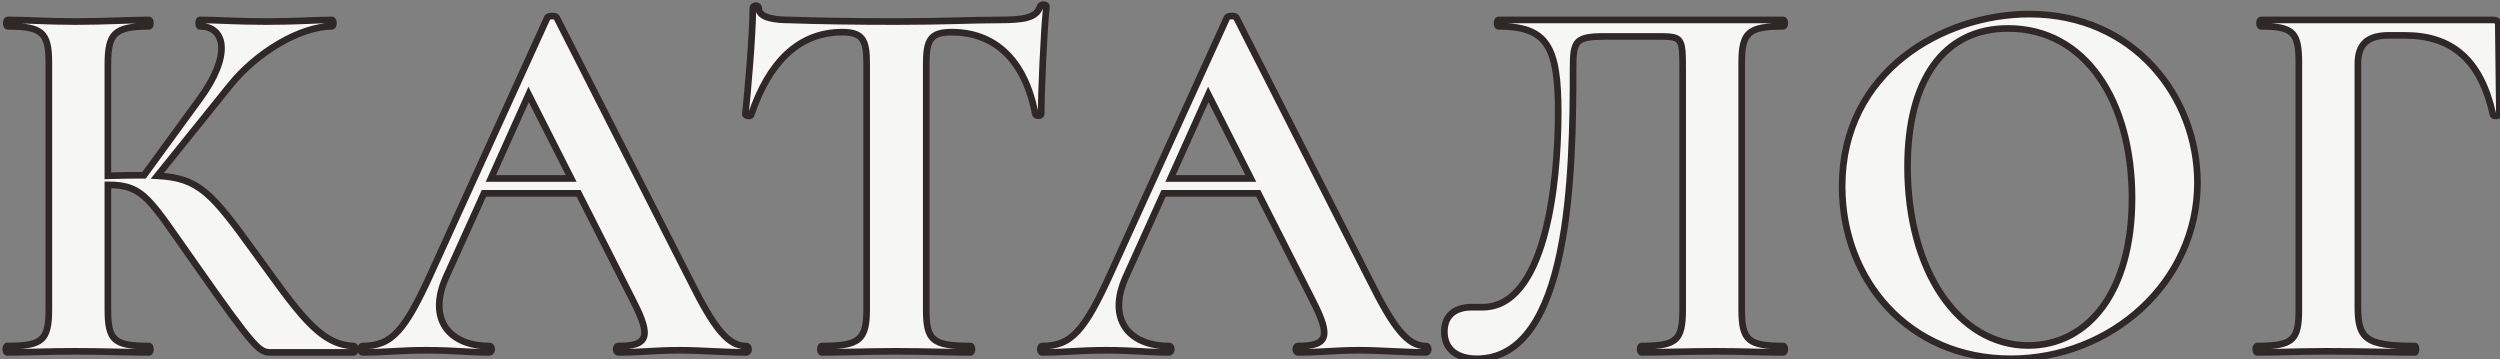
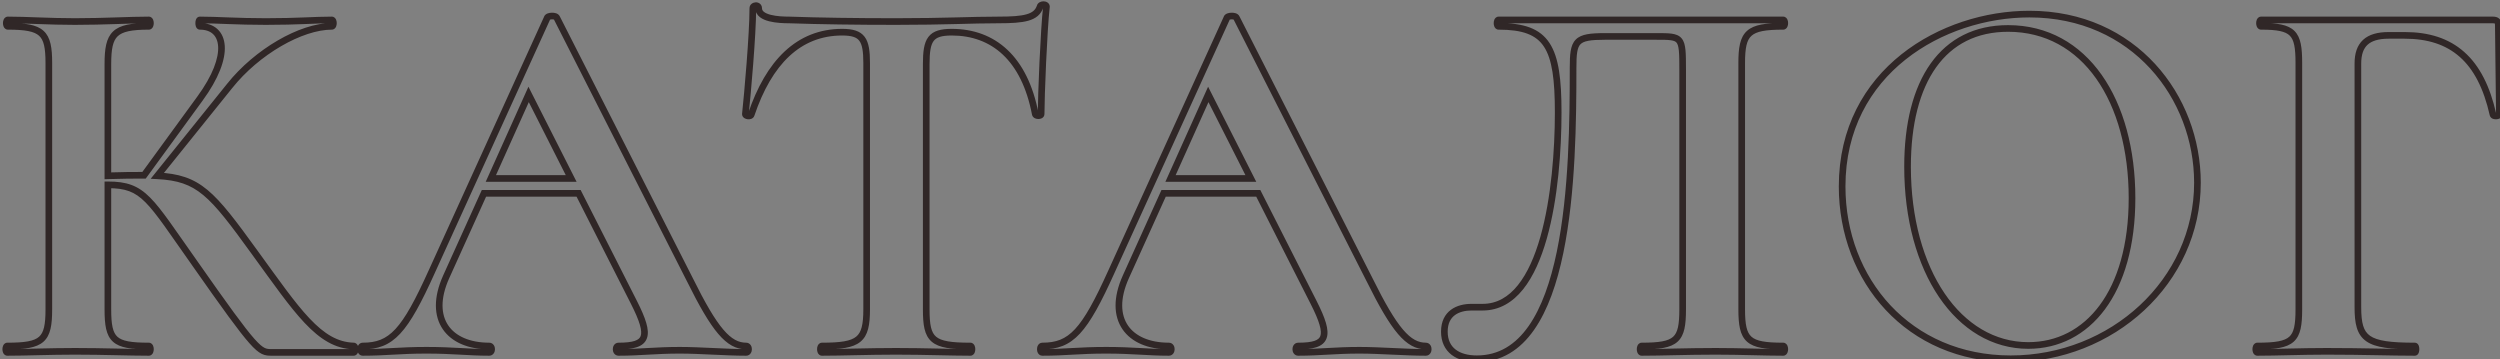
<svg xmlns="http://www.w3.org/2000/svg" width="376" height="54" viewBox="0 0 376 54" fill="none">
  <rect x="0" y="0" width="376" height="54" fill="#808080" stroke="none" />
-   <path d="M53.185 52.04C47.985 51.88 44.705 46.76 38.305 37.96C31.825 29 29.905 26.76 23.665 26.44L34.545 12.92C38.625 7.8 45.265 3.96 49.905 3.96C50.225 3.96 50.225 3 49.905 3C47.265 3 44.865 3.24 39.985 3.24C35.665 3.24 32.625 3 30.065 3C29.825 3 29.825 3.96 30.065 3.96C33.905 3.96 34.865 8.28 30.065 14.84L21.665 26.36C20.145 26.36 18.385 26.36 16.225 26.44V9.64C16.225 5.08 17.185 3.96 22.385 3.96C22.705 3.96 22.705 3 22.385 3C19.505 3 15.665 3.24 11.265 3.24C7.425 3.24 3.985 3 1.185 3C0.865 3 0.865 3.96 1.185 3.96C6.385 3.96 7.345 4.92 7.345 9.48V46.52C7.345 51.16 6.385 52.04 1.105 52.04C0.785 52.04 0.785 53 1.105 53C3.905 53 7.425 52.84 11.265 52.84C15.665 52.84 19.425 53 22.385 53C22.705 53 22.705 52.04 22.385 52.04C17.105 52.04 16.225 51.16 16.225 46.52V27.8C21.665 27.8 22.465 29.96 29.265 39.56C38.625 52.92 39.025 53 40.865 53H53.185C53.505 53 53.505 52.04 53.185 52.04ZM112.224 52.04C109.584 52.04 107.504 49.64 103.744 42.04L83.744 2.68C83.584 2.28 82.384 2.36 82.304 2.68L64.944 40.84C60.864 49.88 58.864 52.04 54.544 52.04C54.144 52.04 54.144 53 54.544 53C58.144 53 59.984 52.68 64.144 52.68C68.224 52.68 70.384 53 73.584 53C74.064 53 74.064 52.04 73.584 52.04C67.584 52.04 64.224 48.04 67.104 41.64L72.784 29.08H87.024L95.344 45.48C97.984 50.68 97.424 52.04 93.024 52.04C92.544 52.04 92.544 53 93.024 53C96.304 53 98.544 52.68 102.224 52.68C105.424 52.68 109.024 53 112.224 53C112.704 53 112.704 52.04 112.224 52.04ZM73.824 26.84L79.504 14.2L85.904 26.84H73.824ZM126.665 4.84C129.705 4.84 130.345 5.96 130.345 9.48V46.52C130.345 51.16 129.225 52.04 123.625 52.04C123.305 52.04 123.305 53 123.625 53C126.665 53 130.505 52.84 134.745 52.84C139.225 52.84 142.905 53 145.945 53C146.265 53 146.265 52.04 145.945 52.04C140.185 52.04 139.305 51.16 139.305 46.52V9.64C139.305 5.96 139.945 4.84 143.145 4.84C149.385 4.84 154.105 8.76 155.705 17.16C155.785 17.48 156.585 17.48 156.585 17.16C156.585 14.44 156.985 4.52 157.385 1C157.385 0.6 156.505 0.6 156.425 1C155.865 2.68 154.025 3 150.185 3C146.025 3 142.185 3.24 134.745 3.24C128.745 3.24 123.225 3.16 118.665 3C117.145 3 114.105 2.84 114.105 1.24C114.105 0.68 113.225 0.76 113.225 1.24C113.225 5.16 112.425 14.2 112.105 17.16C112.105 17.48 112.905 17.56 112.985 17.24C115.625 9.4 120.105 4.84 126.665 4.84ZM214.446 52.04C211.806 52.04 209.726 49.64 205.966 42.04L185.966 2.68C185.806 2.28 184.606 2.36 184.526 2.68L167.166 40.84C163.086 49.88 161.086 52.04 156.766 52.04C156.366 52.04 156.366 53 156.766 53C160.366 53 162.206 52.68 166.366 52.68C170.446 52.68 172.606 53 175.806 53C176.286 53 176.286 52.04 175.806 52.04C169.806 52.04 166.446 48.04 169.326 41.64L175.006 29.08H189.246L197.566 45.48C200.206 50.68 199.646 52.04 195.246 52.04C194.766 52.04 194.766 53 195.246 53C198.526 53 200.766 52.68 204.446 52.68C207.646 52.68 211.246 53 214.446 53C214.926 53 214.926 52.04 214.446 52.04ZM176.046 26.84L181.726 14.2L188.126 26.84H176.046ZM222.112 53.96C236.192 53.96 236.592 25.88 236.592 10.2C236.592 6.12 236.992 5.48 241.392 5.48H249.072C252.992 5.48 253.072 5.48 253.072 10.44V46.52C253.072 51.16 252.192 52.04 246.912 52.04C246.592 52.04 246.592 53 246.912 53C249.872 53 253.632 52.84 258.032 52.84C261.872 52.84 265.392 53 268.192 53C268.512 53 268.512 52.04 268.192 52.04C262.912 52.04 261.952 51.16 261.952 46.52V9.48C261.952 4.92 262.912 3.96 268.192 3.96C268.512 3.96 268.512 3 268.192 3H225.392C225.072 3 225.072 3.96 225.392 3.96C232.752 3.96 234.352 7.08 234.352 16.92C234.352 28.12 232.272 46.2 222.992 46.2H221.312C219.312 46.2 217.232 47.08 217.232 49.88C217.232 52.68 219.312 53.96 222.112 53.96ZM302.416 53.96C317.616 53.96 330.496 42.36 330.496 27.48C330.496 14.6 320.976 2.12 305.216 2.12C292.256 2.12 277.056 10.68 277.056 28.04C277.056 42.12 287.056 53.96 302.416 53.96ZM305.056 51.96C294.576 51.96 286.896 40.76 286.896 25.08C286.896 12.12 292.256 4.28 302.016 4.28C313.616 4.28 320.656 15.16 320.656 29.8C320.656 44.04 313.936 51.96 305.056 51.96ZM339.506 53C342.306 53 346.066 52.84 349.906 52.84C355.586 52.84 359.586 53 363.186 53C363.426 53 363.426 52.04 363.186 52.04C355.906 52.04 354.626 51 354.626 46.2V9.56C354.626 6.68 356.066 5.32 359.266 5.32H361.666C368.786 5.32 373.106 9 374.946 17.24C375.026 17.56 375.906 17.48 375.906 17.16L375.746 3.72C375.746 3.24 375.506 3 374.946 3H340.066C339.746 3 339.746 3.96 340.066 3.96C344.946 3.96 345.746 4.92 345.746 9.48V46.52C345.746 51.16 344.866 52.04 339.506 52.04C339.186 52.04 339.186 53 339.506 53Z" fill="url(#paint0_linear_239_75)" />
  <path d="M53.185 52.04L53.169 52.54L53.177 52.54H53.185V52.04ZM38.305 37.96L37.9 38.253L37.9 38.254L38.305 37.96ZM23.665 26.44L23.275 26.127L22.661 26.889L23.639 26.939L23.665 26.44ZM34.545 12.92L34.934 13.233L34.936 13.232L34.545 12.92ZM30.065 14.84L29.661 14.545L29.661 14.545L30.065 14.84ZM21.665 26.36V26.86H21.919L22.069 26.655L21.665 26.36ZM16.225 26.44H15.725V26.959L16.243 26.94L16.225 26.44ZM16.225 27.8V27.3H15.725V27.8H16.225ZM29.265 39.56L29.674 39.273L29.673 39.271L29.265 39.56ZM53.2 51.54C50.79 51.466 48.787 50.253 46.558 47.896C44.317 45.527 41.924 42.086 38.709 37.666L37.9 38.254C41.086 42.634 43.533 46.153 45.831 48.584C48.143 51.027 50.38 52.454 53.169 52.54L53.2 51.54ZM38.71 37.667C35.483 33.205 33.343 30.345 31.214 28.575C29.039 26.768 26.885 26.105 23.69 25.941L23.639 26.939C26.684 27.096 28.61 27.712 30.575 29.345C32.586 31.015 34.647 33.755 37.9 38.253L38.71 37.667ZM24.054 26.753L34.934 13.233L34.155 12.607L23.275 26.127L24.054 26.753ZM34.936 13.232C36.934 10.724 39.565 8.524 42.266 6.952C44.975 5.376 47.707 4.46 49.905 4.46V3.46C47.463 3.46 44.554 4.464 41.763 6.088C38.964 7.716 36.235 9.996 34.154 12.608L34.936 13.232ZM49.905 4.46C50.283 4.46 50.472 4.169 50.542 4.013C50.618 3.84 50.645 3.646 50.645 3.48C50.645 3.314 50.618 3.12 50.542 2.947C50.472 2.791 50.283 2.5 49.905 2.5V3.5C49.883 3.5 49.861 3.498 49.839 3.494C49.816 3.489 49.795 3.483 49.775 3.475C49.734 3.458 49.703 3.437 49.68 3.418C49.659 3.399 49.645 3.381 49.638 3.371C49.631 3.36 49.628 3.354 49.628 3.353C49.627 3.352 49.629 3.355 49.631 3.362C49.633 3.369 49.635 3.379 49.637 3.391C49.642 3.416 49.645 3.447 49.645 3.48C49.645 3.513 49.642 3.544 49.637 3.569C49.635 3.581 49.633 3.591 49.631 3.598C49.629 3.605 49.627 3.608 49.628 3.607C49.628 3.606 49.631 3.6 49.638 3.589C49.645 3.579 49.659 3.561 49.68 3.542C49.703 3.523 49.734 3.502 49.775 3.485C49.795 3.477 49.816 3.471 49.839 3.466C49.861 3.462 49.883 3.46 49.905 3.46V4.46ZM49.905 2.5C48.572 2.5 47.299 2.561 45.765 2.62C44.229 2.68 42.416 2.74 39.985 2.74V3.74C42.434 3.74 44.261 3.68 45.804 3.62C47.35 3.559 48.597 3.5 49.905 3.5V2.5ZM39.985 2.74C37.834 2.74 36.001 2.68 34.383 2.62C32.769 2.561 31.357 2.5 30.065 2.5V3.5C31.333 3.5 32.721 3.559 34.346 3.62C35.968 3.68 37.815 3.74 39.985 3.74V2.74ZM30.065 2.5C29.847 2.5 29.693 2.615 29.606 2.716C29.525 2.81 29.481 2.915 29.455 2.992C29.403 3.149 29.385 3.327 29.385 3.48C29.385 3.633 29.403 3.811 29.455 3.968C29.481 4.045 29.525 4.15 29.606 4.244C29.693 4.345 29.847 4.46 30.065 4.46V3.46C30.099 3.46 30.134 3.464 30.168 3.473C30.202 3.482 30.232 3.494 30.259 3.508C30.311 3.537 30.346 3.57 30.366 3.593C30.385 3.616 30.396 3.635 30.4 3.643C30.404 3.652 30.405 3.655 30.404 3.652C30.403 3.649 30.401 3.642 30.398 3.631C30.396 3.62 30.394 3.606 30.392 3.59C30.387 3.558 30.385 3.52 30.385 3.48C30.385 3.44 30.387 3.402 30.392 3.37C30.394 3.354 30.396 3.34 30.398 3.329C30.401 3.318 30.403 3.311 30.404 3.308C30.405 3.305 30.404 3.308 30.4 3.317C30.396 3.325 30.385 3.344 30.366 3.367C30.346 3.39 30.311 3.423 30.259 3.452C30.232 3.466 30.202 3.478 30.168 3.487C30.134 3.496 30.099 3.5 30.065 3.5V2.5ZM30.065 4.46C30.931 4.46 31.58 4.702 32.022 5.106C32.462 5.509 32.752 6.122 32.806 6.972C32.915 8.698 32.036 11.3 29.661 14.545L30.468 15.135C32.894 11.82 33.935 8.982 33.804 6.908C33.737 5.858 33.367 4.981 32.697 4.369C32.029 3.758 31.118 3.46 30.065 3.46V4.46ZM29.661 14.545L21.261 26.065L22.069 26.655L30.469 15.135L29.661 14.545ZM21.665 25.86C20.144 25.86 18.376 25.86 16.206 25.94L16.243 26.94C18.393 26.86 20.145 26.86 21.665 26.86V25.86ZM16.725 26.44V9.64H15.725V26.44H16.725ZM16.725 9.64C16.725 7.341 16.983 6.137 17.7 5.452C18.056 5.111 18.568 4.859 19.333 4.695C20.103 4.53 21.097 4.46 22.385 4.46V3.46C21.073 3.46 19.996 3.53 19.123 3.717C18.247 3.906 17.543 4.219 17.009 4.728C15.947 5.743 15.725 7.379 15.725 9.64H16.725ZM22.385 4.46C22.763 4.46 22.952 4.169 23.022 4.013C23.099 3.84 23.125 3.646 23.125 3.48C23.125 3.314 23.099 3.12 23.022 2.947C22.952 2.791 22.763 2.5 22.385 2.5V3.5C22.363 3.5 22.341 3.498 22.319 3.494C22.296 3.489 22.275 3.483 22.255 3.475C22.214 3.458 22.183 3.437 22.16 3.418C22.139 3.399 22.125 3.381 22.118 3.371C22.111 3.36 22.108 3.354 22.108 3.353C22.108 3.352 22.109 3.355 22.111 3.362C22.113 3.369 22.115 3.379 22.117 3.391C22.122 3.416 22.125 3.447 22.125 3.48C22.125 3.513 22.122 3.544 22.117 3.569C22.115 3.581 22.113 3.591 22.111 3.598C22.109 3.605 22.108 3.608 22.108 3.607C22.108 3.606 22.111 3.6 22.118 3.589C22.125 3.579 22.139 3.561 22.16 3.542C22.183 3.523 22.214 3.502 22.255 3.485C22.275 3.477 22.296 3.471 22.319 3.466C22.341 3.462 22.363 3.46 22.385 3.46V4.46ZM22.385 2.5C20.934 2.5 19.244 2.56 17.379 2.62C15.509 2.68 13.456 2.74 11.265 2.74V3.74C13.473 3.74 15.54 3.68 17.411 3.62C19.285 3.56 20.955 3.5 22.385 3.5V2.5ZM11.265 2.74C9.354 2.74 7.542 2.68 5.852 2.62C4.166 2.56 2.596 2.5 1.185 2.5V3.5C2.574 3.5 4.123 3.56 5.817 3.62C7.507 3.68 9.335 3.74 11.265 3.74V2.74ZM1.185 2.5C0.807 2.5 0.617 2.791 0.548 2.947C0.471 3.12 0.445 3.314 0.445 3.48C0.445 3.646 0.471 3.84 0.548 4.013C0.617 4.169 0.807 4.46 1.185 4.46V3.46C1.206 3.46 1.228 3.462 1.251 3.466C1.273 3.471 1.295 3.477 1.315 3.485C1.356 3.502 1.387 3.523 1.409 3.542C1.431 3.561 1.444 3.579 1.451 3.589C1.458 3.6 1.461 3.606 1.462 3.607C1.462 3.608 1.461 3.605 1.459 3.598C1.456 3.591 1.454 3.581 1.452 3.569C1.448 3.544 1.445 3.513 1.445 3.48C1.445 3.447 1.448 3.416 1.452 3.391C1.454 3.379 1.456 3.369 1.459 3.362C1.461 3.355 1.462 3.352 1.462 3.353C1.461 3.354 1.458 3.36 1.451 3.371C1.444 3.381 1.431 3.399 1.409 3.418C1.387 3.437 1.356 3.458 1.315 3.475C1.295 3.483 1.273 3.489 1.251 3.494C1.228 3.498 1.206 3.5 1.185 3.5V2.5ZM1.185 4.46C2.475 4.46 3.472 4.52 4.245 4.672C5.015 4.823 5.525 5.058 5.878 5.38C6.585 6.023 6.845 7.177 6.845 9.48H7.845C7.845 7.223 7.624 5.617 6.551 4.64C6.015 4.152 5.31 3.862 4.437 3.691C3.568 3.52 2.494 3.46 1.185 3.46V4.46ZM6.845 9.48V46.52H7.845V9.48H6.845ZM6.845 46.52C6.845 47.671 6.784 48.549 6.625 49.226C6.469 49.894 6.223 50.334 5.873 50.646C5.516 50.963 4.999 51.193 4.216 51.338C3.43 51.485 2.417 51.54 1.105 51.54V52.54C2.432 52.54 3.52 52.485 4.399 52.322C5.28 52.157 5.993 51.877 6.537 51.394C7.086 50.906 7.411 50.257 7.599 49.454C7.785 48.661 7.845 47.689 7.845 46.52H6.845ZM1.105 51.54C0.727 51.54 0.537 51.831 0.468 51.987C0.391 52.16 0.365 52.354 0.365 52.52C0.365 52.686 0.391 52.88 0.468 53.053C0.537 53.209 0.727 53.5 1.105 53.5V52.5C1.126 52.5 1.148 52.502 1.171 52.506C1.193 52.511 1.215 52.517 1.235 52.525C1.276 52.542 1.307 52.563 1.329 52.583C1.351 52.602 1.364 52.619 1.371 52.629C1.378 52.64 1.381 52.646 1.382 52.647C1.382 52.648 1.381 52.645 1.379 52.638C1.377 52.631 1.374 52.621 1.372 52.609C1.368 52.584 1.365 52.553 1.365 52.52C1.365 52.487 1.368 52.456 1.372 52.431C1.374 52.419 1.377 52.409 1.379 52.402C1.381 52.395 1.382 52.392 1.382 52.393C1.381 52.394 1.378 52.4 1.371 52.411C1.364 52.421 1.351 52.438 1.329 52.458C1.307 52.477 1.276 52.498 1.235 52.515C1.215 52.523 1.193 52.529 1.171 52.534C1.148 52.538 1.126 52.54 1.105 52.54V51.54ZM1.105 53.5C2.512 53.5 4.099 53.46 5.806 53.42C7.516 53.38 9.351 53.34 11.265 53.34V52.34C9.338 52.34 7.493 52.38 5.783 52.42C4.07 52.46 2.497 52.5 1.105 52.5V53.5ZM11.265 53.34C13.459 53.34 15.494 53.38 17.354 53.42C19.211 53.46 20.898 53.5 22.385 53.5V52.5C20.912 52.5 19.238 52.46 17.375 52.42C15.515 52.38 13.47 52.34 11.265 52.34V53.34ZM22.385 53.5C22.763 53.5 22.952 53.209 23.022 53.053C23.099 52.88 23.125 52.686 23.125 52.52C23.125 52.354 23.099 52.16 23.022 51.987C22.952 51.831 22.763 51.54 22.385 51.54V52.54C22.363 52.54 22.341 52.538 22.319 52.534C22.296 52.529 22.275 52.523 22.255 52.515C22.214 52.498 22.183 52.477 22.16 52.458C22.139 52.438 22.125 52.421 22.118 52.411C22.111 52.4 22.108 52.394 22.108 52.393C22.108 52.392 22.109 52.395 22.111 52.402C22.113 52.409 22.115 52.419 22.117 52.431C22.122 52.456 22.125 52.487 22.125 52.52C22.125 52.553 22.122 52.584 22.117 52.609C22.115 52.621 22.113 52.631 22.111 52.638C22.109 52.645 22.108 52.648 22.108 52.647C22.108 52.646 22.111 52.64 22.118 52.629C22.125 52.619 22.139 52.602 22.16 52.583C22.183 52.563 22.214 52.542 22.255 52.525C22.275 52.517 22.296 52.511 22.319 52.506C22.341 52.502 22.363 52.5 22.385 52.5V53.5ZM22.385 51.54C21.072 51.54 20.065 51.485 19.287 51.339C18.512 51.193 18.007 50.964 17.661 50.65C17.32 50.34 17.083 49.9 16.933 49.23C16.78 48.552 16.725 47.672 16.725 46.52H15.725C15.725 47.688 15.779 48.658 15.957 49.45C16.136 50.25 16.449 50.9 16.988 51.39C17.523 51.876 18.228 52.157 19.102 52.321C19.974 52.485 21.057 52.54 22.385 52.54V51.54ZM16.725 46.52V27.8H15.725V46.52H16.725ZM16.225 28.3C17.555 28.3 18.558 28.433 19.426 28.756C20.289 29.077 21.052 29.6 21.88 30.433C22.715 31.272 23.603 32.414 24.718 33.964C25.835 35.518 27.148 37.437 28.857 39.849L29.673 39.271C27.981 36.883 26.645 34.932 25.529 33.381C24.412 31.826 23.484 30.628 22.589 29.727C21.687 28.82 20.806 28.203 19.776 27.819C18.751 27.437 17.615 27.3 16.225 27.3V28.3ZM28.855 39.847C33.528 46.517 35.987 49.905 37.511 51.622C38.272 52.479 38.84 52.968 39.373 53.228C39.928 53.499 40.403 53.5 40.865 53.5V52.5C40.407 52.5 40.141 52.49 39.812 52.33C39.46 52.157 38.998 51.791 38.259 50.958C36.782 49.295 34.361 45.963 29.674 39.273L28.855 39.847ZM40.865 53.5H53.185V52.5H40.865V53.5ZM53.185 53.5C53.563 53.5 53.752 53.209 53.822 53.053C53.898 52.88 53.925 52.686 53.925 52.52C53.925 52.354 53.898 52.16 53.822 51.987C53.752 51.831 53.563 51.54 53.185 51.54V52.54C53.163 52.54 53.141 52.538 53.119 52.534C53.096 52.529 53.075 52.523 53.054 52.515C53.014 52.498 52.983 52.477 52.96 52.458C52.939 52.438 52.925 52.421 52.918 52.411C52.911 52.4 52.908 52.394 52.908 52.393C52.907 52.392 52.909 52.395 52.911 52.402C52.913 52.409 52.915 52.419 52.917 52.431C52.922 52.456 52.925 52.487 52.925 52.52C52.925 52.553 52.922 52.584 52.917 52.609C52.915 52.621 52.913 52.631 52.911 52.638C52.909 52.645 52.907 52.648 52.908 52.647C52.908 52.646 52.911 52.64 52.918 52.629C52.925 52.619 52.939 52.602 52.96 52.583C52.983 52.563 53.014 52.542 53.054 52.525C53.075 52.517 53.096 52.511 53.119 52.506C53.141 52.502 53.163 52.5 53.185 52.5V53.5ZM103.744 42.04L104.192 41.818L104.19 41.813L103.744 42.04ZM83.744 2.68L83.28 2.866L83.288 2.887L83.298 2.906L83.744 2.68ZM82.304 2.68L82.759 2.887L82.778 2.846L82.789 2.801L82.304 2.68ZM64.944 40.84L64.489 40.633L64.488 40.634L64.944 40.84ZM67.104 41.64L66.648 41.434L66.648 41.435L67.104 41.64ZM72.784 29.08V28.58H72.461L72.329 28.874L72.784 29.08ZM87.024 29.08L87.47 28.854L87.331 28.58H87.024V29.08ZM95.344 45.48L94.898 45.706L94.898 45.706L95.344 45.48ZM73.824 26.84L73.368 26.635L73.051 27.34H73.824V26.84ZM79.504 14.2L79.95 13.974L79.477 13.04L79.048 13.995L79.504 14.2ZM85.904 26.84V27.34H86.718L86.35 26.614L85.904 26.84ZM112.224 51.54C111.098 51.54 110.046 51.046 108.785 49.566C107.508 48.067 106.071 45.616 104.192 41.818L103.296 42.262C105.177 46.064 106.66 48.613 108.023 50.214C109.402 51.834 110.71 52.54 112.224 52.54V51.54ZM104.19 41.813L84.19 2.454L83.298 2.906L103.298 42.267L104.19 41.813ZM84.208 2.494C84.085 2.186 83.802 2.05 83.616 1.99C83.41 1.924 83.183 1.904 82.979 1.91C82.775 1.916 82.557 1.95 82.368 2.019C82.274 2.054 82.169 2.104 82.073 2.179C81.98 2.252 81.865 2.375 81.819 2.559L82.789 2.801C82.763 2.905 82.704 2.955 82.691 2.965C82.677 2.976 82.68 2.97 82.712 2.958C82.776 2.935 82.883 2.914 83.009 2.91C83.135 2.906 83.243 2.921 83.31 2.942C83.396 2.97 83.323 2.974 83.28 2.866L84.208 2.494ZM81.849 2.473L64.489 40.633L65.399 41.047L82.759 2.887L81.849 2.473ZM64.488 40.634C62.446 45.161 60.955 47.888 59.468 49.49C58.734 50.28 58.011 50.785 57.232 51.097C56.45 51.41 55.583 51.54 54.544 51.54V52.54C55.665 52.54 56.668 52.4 57.604 52.025C58.542 51.65 59.384 51.05 60.2 50.17C61.814 48.432 63.363 45.559 65.4 41.046L64.488 40.634ZM54.544 51.54C54.206 51.54 53.989 51.755 53.882 51.947C53.78 52.131 53.744 52.341 53.744 52.52C53.744 52.699 53.78 52.909 53.882 53.093C53.989 53.285 54.206 53.5 54.544 53.5V52.5C54.57 52.5 54.598 52.504 54.627 52.513C54.655 52.522 54.68 52.535 54.7 52.549C54.738 52.576 54.754 52.603 54.756 52.607C54.758 52.61 54.758 52.61 54.756 52.606C54.755 52.603 54.753 52.597 54.751 52.588C54.747 52.57 54.744 52.546 54.744 52.52C54.744 52.494 54.747 52.47 54.751 52.452C54.753 52.443 54.755 52.437 54.756 52.434C54.758 52.43 54.758 52.43 54.756 52.433C54.754 52.437 54.738 52.464 54.7 52.491C54.68 52.505 54.655 52.518 54.627 52.527C54.598 52.536 54.57 52.54 54.544 52.54V51.54ZM54.544 53.5C56.36 53.5 57.733 53.419 59.162 53.339C60.59 53.259 62.078 53.18 64.144 53.18V52.18C62.05 52.18 60.539 52.261 59.106 52.341C57.675 52.421 56.328 52.5 54.544 52.5V53.5ZM64.144 53.18C66.17 53.18 67.719 53.259 69.166 53.339C70.614 53.419 71.968 53.5 73.584 53.5V52.5C72 52.5 70.674 52.421 69.222 52.341C67.769 52.261 66.198 52.18 64.144 52.18V53.18ZM73.584 53.5C73.898 53.5 74.133 53.333 74.27 53.127C74.397 52.937 74.444 52.714 74.444 52.52C74.444 52.326 74.397 52.103 74.27 51.913C74.133 51.707 73.898 51.54 73.584 51.54V52.54C73.572 52.54 73.557 52.538 73.539 52.534C73.522 52.529 73.505 52.522 73.49 52.513C73.459 52.495 73.443 52.475 73.438 52.467C73.433 52.46 73.435 52.461 73.439 52.473C73.442 52.484 73.444 52.501 73.444 52.52C73.444 52.539 73.442 52.556 73.439 52.567C73.435 52.58 73.433 52.58 73.438 52.573C73.443 52.565 73.459 52.545 73.49 52.527C73.505 52.518 73.522 52.511 73.539 52.506C73.557 52.502 73.572 52.5 73.584 52.5V53.5ZM73.584 51.54C70.682 51.54 68.531 50.574 67.427 48.958C66.329 47.351 66.163 44.95 67.56 41.845L66.648 41.435C65.165 44.73 65.239 47.529 66.601 49.522C67.957 51.506 70.486 52.54 73.584 52.54V51.54ZM67.56 41.846L73.24 29.286L72.329 28.874L66.648 41.434L67.56 41.846ZM72.784 29.58H87.024V28.58H72.784V29.58ZM86.578 29.306L94.898 45.706L95.79 45.254L87.47 28.854L86.578 29.306ZM94.898 45.706C95.554 46.998 95.997 48.025 96.234 48.839C96.474 49.663 96.48 50.194 96.354 50.539C96.242 50.847 95.992 51.094 95.457 51.272C94.905 51.455 94.11 51.54 93.024 51.54V52.54C94.138 52.54 95.063 52.456 95.771 52.221C96.497 51.98 97.046 51.563 97.294 50.881C97.529 50.236 97.454 49.452 97.194 48.559C96.931 47.655 96.454 46.562 95.79 45.254L94.898 45.706ZM93.024 51.54C92.71 51.54 92.475 51.707 92.338 51.913C92.211 52.103 92.164 52.326 92.164 52.52C92.164 52.714 92.211 52.937 92.338 53.127C92.475 53.333 92.71 53.5 93.024 53.5V52.5C93.036 52.5 93.052 52.502 93.069 52.506C93.087 52.511 93.103 52.518 93.118 52.527C93.149 52.545 93.165 52.565 93.17 52.573C93.175 52.58 93.173 52.58 93.17 52.567C93.167 52.556 93.164 52.539 93.164 52.52C93.164 52.501 93.167 52.484 93.17 52.473C93.173 52.461 93.175 52.46 93.17 52.467C93.165 52.475 93.149 52.495 93.118 52.513C93.103 52.522 93.087 52.529 93.069 52.534C93.052 52.538 93.036 52.54 93.024 52.54V51.54ZM93.024 53.5C94.68 53.5 96.074 53.419 97.502 53.339C98.931 53.259 100.399 53.18 102.224 53.18V52.18C100.369 52.18 98.877 52.261 97.446 52.341C96.015 52.421 94.648 52.5 93.024 52.5V53.5ZM102.224 53.18C103.81 53.18 105.498 53.259 107.201 53.339C108.898 53.419 110.61 53.5 112.224 53.5V52.5C110.638 52.5 108.95 52.421 107.248 52.341C105.55 52.261 103.838 52.18 102.224 52.18V53.18ZM112.224 53.5C112.538 53.5 112.773 53.333 112.91 53.127C113.037 52.937 113.084 52.714 113.084 52.52C113.084 52.326 113.037 52.103 112.91 51.913C112.773 51.707 112.538 51.54 112.224 51.54V52.54C112.212 52.54 112.197 52.538 112.179 52.534C112.162 52.529 112.145 52.522 112.13 52.513C112.099 52.495 112.083 52.475 112.078 52.467C112.073 52.46 112.075 52.461 112.078 52.473C112.082 52.484 112.084 52.501 112.084 52.52C112.084 52.539 112.082 52.556 112.078 52.567C112.075 52.58 112.073 52.58 112.078 52.573C112.083 52.565 112.099 52.545 112.13 52.527C112.145 52.518 112.162 52.511 112.179 52.506C112.197 52.502 112.212 52.5 112.224 52.5V53.5ZM74.28 27.045L79.96 14.405L79.048 13.995L73.368 26.635L74.28 27.045ZM79.058 14.426L85.458 27.066L86.35 26.614L79.95 13.974L79.058 14.426ZM85.904 26.34H73.824V27.34H85.904V26.34ZM155.705 17.16L155.214 17.254L155.216 17.267L155.22 17.281L155.705 17.16ZM157.385 1L157.881 1.056L157.885 1.028V1H157.385ZM156.425 1L156.899 1.158L156.909 1.129L156.915 1.098L156.425 1ZM118.665 3L118.682 2.5L118.673 2.5H118.665V3ZM112.105 17.16L111.608 17.106L111.605 17.133V17.16H112.105ZM112.985 17.24L112.511 17.08L112.504 17.099L112.5 17.119L112.985 17.24ZM126.665 5.34C128.152 5.34 128.855 5.62 129.245 6.14C129.451 6.415 129.605 6.802 129.705 7.358C129.805 7.915 129.845 8.611 129.845 9.48H130.845C130.845 8.589 130.805 7.825 130.689 7.182C130.574 6.538 130.378 5.985 130.045 5.54C129.355 4.62 128.217 4.34 126.665 4.34V5.34ZM129.845 9.48V46.52H130.845V9.48H129.845ZM129.845 46.52C129.845 48.854 129.547 49.997 128.769 50.633C128.371 50.957 127.8 51.19 126.952 51.337C126.103 51.485 125.017 51.54 123.625 51.54V52.54C125.032 52.54 126.187 52.485 127.123 52.323C128.059 52.16 128.818 51.883 129.401 51.407C130.582 50.443 130.845 48.826 130.845 46.52H129.845ZM123.625 51.54C123.247 51.54 123.057 51.831 122.988 51.987C122.911 52.16 122.885 52.354 122.885 52.52C122.885 52.686 122.911 52.88 122.988 53.053C123.057 53.209 123.247 53.5 123.625 53.5V52.5C123.646 52.5 123.668 52.502 123.691 52.506C123.713 52.511 123.735 52.517 123.755 52.525C123.796 52.542 123.827 52.563 123.849 52.583C123.871 52.602 123.884 52.619 123.891 52.629C123.898 52.64 123.901 52.646 123.902 52.647C123.902 52.648 123.901 52.645 123.899 52.638C123.897 52.631 123.894 52.621 123.892 52.609C123.888 52.584 123.885 52.553 123.885 52.52C123.885 52.487 123.888 52.456 123.892 52.431C123.894 52.419 123.897 52.409 123.899 52.402C123.901 52.395 123.902 52.392 123.902 52.393C123.901 52.394 123.898 52.4 123.891 52.411C123.884 52.421 123.871 52.438 123.849 52.458C123.827 52.477 123.796 52.498 123.755 52.515C123.735 52.523 123.713 52.529 123.691 52.534C123.668 52.538 123.646 52.54 123.625 52.54V51.54ZM123.625 53.5C125.151 53.5 126.878 53.46 128.745 53.42C130.615 53.38 132.631 53.34 134.745 53.34V52.34C132.619 52.34 130.594 52.38 128.724 52.42C126.852 52.46 125.138 52.5 123.625 52.5V53.5ZM134.745 53.34C136.979 53.34 139.014 53.38 140.874 53.42C142.731 53.46 144.418 53.5 145.945 53.5V52.5C144.431 52.5 142.758 52.46 140.895 52.42C139.035 52.38 136.99 52.34 134.745 52.34V53.34ZM145.945 53.5C146.323 53.5 146.512 53.209 146.582 53.053C146.658 52.88 146.685 52.686 146.685 52.52C146.685 52.354 146.658 52.16 146.582 51.987C146.512 51.831 146.323 51.54 145.945 51.54V52.54C145.923 52.54 145.901 52.538 145.879 52.534C145.856 52.529 145.835 52.523 145.815 52.515C145.774 52.498 145.743 52.477 145.72 52.458C145.699 52.438 145.685 52.421 145.678 52.411C145.671 52.4 145.668 52.394 145.668 52.393C145.667 52.392 145.669 52.395 145.671 52.402C145.673 52.409 145.675 52.419 145.677 52.431C145.682 52.456 145.685 52.487 145.685 52.52C145.685 52.553 145.682 52.584 145.677 52.609C145.675 52.621 145.673 52.631 145.671 52.638C145.669 52.645 145.667 52.648 145.668 52.647C145.668 52.646 145.671 52.64 145.678 52.629C145.685 52.619 145.699 52.602 145.72 52.583C145.743 52.563 145.774 52.542 145.815 52.525C145.835 52.517 145.856 52.511 145.879 52.506C145.901 52.502 145.923 52.5 145.945 52.5V53.5ZM145.945 51.54C144.511 51.54 143.411 51.485 142.563 51.337C141.715 51.19 141.163 50.958 140.789 50.639C140.423 50.328 140.175 49.89 140.019 49.226C139.86 48.55 139.805 47.673 139.805 46.52H138.805C138.805 47.687 138.859 48.66 139.045 49.454C139.234 50.26 139.567 50.912 140.141 51.401C140.706 51.882 141.455 52.16 142.392 52.323C143.328 52.485 144.498 52.54 145.945 52.54V51.54ZM139.805 46.52V9.64H138.805V46.52H139.805ZM139.805 9.64C139.805 8.73 139.845 8.004 139.947 7.425C140.049 6.846 140.209 6.446 140.423 6.162C140.831 5.623 141.57 5.34 143.145 5.34V4.34C141.519 4.34 140.338 4.617 139.626 5.558C139.281 6.014 139.08 6.584 138.962 7.25C138.845 7.916 138.805 8.71 138.805 9.64H139.805ZM143.145 5.34C146.154 5.34 148.766 6.282 150.822 8.214C152.885 10.153 154.427 13.125 155.214 17.254L156.196 17.066C155.382 12.795 153.765 9.607 151.507 7.486C149.243 5.358 146.376 4.34 143.145 4.34V5.34ZM155.22 17.281C155.29 17.564 155.506 17.719 155.666 17.794C155.831 17.87 156.013 17.9 156.175 17.9C156.333 17.9 156.522 17.871 156.691 17.783C156.865 17.691 157.085 17.49 157.085 17.16H156.085C156.085 17.127 156.09 17.092 156.102 17.057C156.113 17.022 156.13 16.993 156.147 16.969C156.181 16.923 156.215 16.903 156.226 16.897C156.238 16.891 156.239 16.893 156.226 16.895C156.214 16.898 156.196 16.9 156.175 16.9C156.153 16.9 156.133 16.898 156.115 16.894C156.097 16.891 156.087 16.887 156.086 16.886C156.084 16.886 156.1 16.892 156.122 16.914C156.145 16.938 156.175 16.98 156.19 17.039L155.22 17.281ZM157.085 17.16C157.085 14.451 157.484 4.551 157.881 1.056L156.888 0.944C156.485 4.489 156.085 14.429 156.085 17.16H157.085ZM157.885 1C157.885 0.682 157.698 0.462 157.502 0.346C157.32 0.237 157.112 0.2 156.935 0.2C156.754 0.2 156.553 0.238 156.373 0.334C156.191 0.431 155.992 0.613 155.934 0.902L156.915 1.098C156.907 1.138 156.889 1.17 156.871 1.192C156.854 1.211 156.842 1.217 156.844 1.216C156.846 1.215 156.855 1.211 156.874 1.207C156.891 1.202 156.913 1.2 156.935 1.2C156.957 1.2 156.975 1.202 156.987 1.205C157 1.208 157 1.21 156.99 1.204C156.979 1.198 156.952 1.179 156.927 1.14C156.914 1.12 156.903 1.097 156.895 1.071C156.888 1.046 156.885 1.021 156.885 1H157.885ZM155.95 0.842C155.837 1.183 155.665 1.439 155.428 1.641C155.187 1.848 154.856 2.018 154.397 2.149C153.463 2.418 152.109 2.5 150.185 2.5V3.5C152.1 3.5 153.587 3.422 154.673 3.111C155.224 2.952 155.697 2.727 156.078 2.401C156.464 2.071 156.733 1.657 156.899 1.158L155.95 0.842ZM150.185 2.5C148.097 2.5 146.089 2.56 143.682 2.62C141.274 2.68 138.459 2.74 134.745 2.74V3.74C138.471 3.74 141.295 3.68 143.707 3.62C146.121 3.56 148.113 3.5 150.185 3.5V2.5ZM134.745 2.74C128.749 2.74 123.235 2.66 118.682 2.5L118.647 3.5C123.215 3.66 128.741 3.74 134.745 3.74V2.74ZM118.665 2.5C117.911 2.5 116.824 2.459 115.937 2.235C115.492 2.123 115.141 1.974 114.91 1.795C114.696 1.628 114.605 1.454 114.605 1.24H113.605C113.605 1.826 113.894 2.272 114.297 2.585C114.684 2.886 115.187 3.077 115.692 3.205C116.706 3.461 117.898 3.5 118.665 3.5V2.5ZM114.605 1.24C114.605 0.954 114.485 0.704 114.273 0.541C114.077 0.389 113.843 0.341 113.642 0.351C113.284 0.367 112.725 0.62 112.725 1.24H113.725C113.725 1.259 113.72 1.283 113.708 1.307C113.696 1.329 113.683 1.343 113.675 1.349C113.668 1.354 113.666 1.354 113.67 1.353C113.674 1.351 113.681 1.35 113.687 1.349C113.694 1.349 113.696 1.35 113.693 1.349C113.69 1.348 113.678 1.345 113.661 1.332C113.644 1.318 113.627 1.298 113.616 1.275C113.604 1.251 113.605 1.237 113.605 1.24H114.605ZM112.725 1.24C112.725 5.13 111.928 14.146 111.608 17.106L112.602 17.214C112.922 14.254 113.725 5.19 113.725 1.24H112.725ZM111.605 17.16C111.605 17.478 111.809 17.679 111.967 17.777C112.125 17.876 112.308 17.922 112.467 17.938C112.628 17.953 112.815 17.941 112.99 17.875C113.163 17.81 113.395 17.659 113.47 17.361L112.5 17.119C112.515 17.056 112.549 17.008 112.581 16.978C112.61 16.95 112.634 16.941 112.637 16.94C112.641 16.938 112.635 16.941 112.619 16.942C112.603 16.944 112.584 16.944 112.562 16.942C112.541 16.94 112.522 16.936 112.508 16.932C112.493 16.927 112.49 16.924 112.495 16.928C112.5 16.931 112.526 16.948 112.552 16.986C112.565 17.006 112.579 17.032 112.589 17.063C112.599 17.094 112.605 17.127 112.605 17.16H111.605ZM113.459 17.4C114.762 13.527 116.507 10.51 118.696 8.465C120.875 6.431 123.513 5.34 126.665 5.34V4.34C123.256 4.34 120.375 5.529 118.013 7.735C115.663 9.93 113.847 13.113 112.511 17.08L113.459 17.4ZM205.966 42.04L206.414 41.818L206.412 41.813L205.966 42.04ZM185.966 2.68L185.502 2.866L185.51 2.887L185.52 2.906L185.966 2.68ZM184.526 2.68L184.981 2.887L185 2.846L185.011 2.801L184.526 2.68ZM167.166 40.84L166.711 40.633L166.71 40.634L167.166 40.84ZM169.326 41.64L168.87 41.434L168.87 41.435L169.326 41.64ZM175.006 29.08V28.58H174.683L174.55 28.874L175.006 29.08ZM189.246 29.08L189.692 28.854L189.553 28.58H189.246V29.08ZM197.566 45.48L197.12 45.706L197.12 45.706L197.566 45.48ZM176.046 26.84L175.59 26.635L175.273 27.34H176.046V26.84ZM181.726 14.2L182.172 13.974L181.699 13.04L181.27 13.995L181.726 14.2ZM188.126 26.84V27.34H188.94L188.572 26.614L188.126 26.84ZM214.446 51.54C213.32 51.54 212.268 51.046 211.007 49.566C209.73 48.067 208.293 45.616 206.414 41.818L205.518 42.262C207.399 46.064 208.882 48.613 210.245 50.214C211.624 51.834 212.932 52.54 214.446 52.54V51.54ZM206.412 41.813L186.412 2.454L185.52 2.906L205.52 42.267L206.412 41.813ZM186.43 2.494C186.307 2.186 186.024 2.05 185.838 1.99C185.632 1.924 185.405 1.904 185.201 1.91C184.997 1.916 184.779 1.95 184.59 2.019C184.496 2.054 184.391 2.104 184.295 2.179C184.201 2.252 184.087 2.375 184.041 2.559L185.011 2.801C184.985 2.905 184.926 2.955 184.913 2.965C184.899 2.976 184.902 2.97 184.934 2.958C184.998 2.935 185.105 2.914 185.231 2.91C185.357 2.906 185.465 2.921 185.532 2.942C185.618 2.97 185.545 2.974 185.502 2.866L186.43 2.494ZM184.071 2.473L166.711 40.633L167.621 41.047L184.981 2.887L184.071 2.473ZM166.71 40.634C164.667 45.161 163.176 47.888 161.689 49.49C160.956 50.28 160.233 50.785 159.454 51.097C158.672 51.41 157.805 51.54 156.766 51.54V52.54C157.887 52.54 158.89 52.4 159.825 52.025C160.764 51.65 161.606 51.05 162.422 50.17C164.035 48.432 165.585 45.559 167.622 41.046L166.71 40.634ZM156.766 51.54C156.427 51.54 156.21 51.755 156.104 51.947C156.002 52.131 155.966 52.341 155.966 52.52C155.966 52.699 156.002 52.909 156.104 53.093C156.21 53.285 156.427 53.5 156.766 53.5V52.5C156.792 52.5 156.82 52.504 156.849 52.513C156.877 52.522 156.902 52.535 156.921 52.549C156.96 52.576 156.975 52.603 156.978 52.607C156.98 52.61 156.979 52.61 156.978 52.606C156.977 52.603 156.975 52.597 156.973 52.588C156.969 52.57 156.966 52.546 156.966 52.52C156.966 52.494 156.969 52.47 156.973 52.452C156.975 52.443 156.977 52.437 156.978 52.434C156.979 52.43 156.98 52.43 156.978 52.433C156.975 52.437 156.96 52.464 156.921 52.491C156.902 52.505 156.877 52.518 156.849 52.527C156.82 52.536 156.792 52.54 156.766 52.54V51.54ZM156.766 53.5C158.582 53.5 159.955 53.419 161.384 53.339C162.811 53.259 164.3 53.18 166.366 53.18V52.18C164.272 52.18 162.76 52.261 161.328 52.341C159.897 52.421 158.55 52.5 156.766 52.5V53.5ZM166.366 53.18C168.392 53.18 169.941 53.259 171.388 53.339C172.836 53.419 174.19 53.5 175.806 53.5V52.5C174.222 52.5 172.896 52.421 171.443 52.341C169.991 52.261 168.42 52.18 166.366 52.18V53.18ZM175.806 53.5C176.12 53.5 176.355 53.333 176.492 53.127C176.619 52.937 176.666 52.714 176.666 52.52C176.666 52.326 176.619 52.103 176.492 51.913C176.355 51.707 176.12 51.54 175.806 51.54V52.54C175.794 52.54 175.778 52.538 175.761 52.534C175.743 52.529 175.727 52.522 175.712 52.513C175.681 52.495 175.665 52.475 175.66 52.467C175.655 52.46 175.657 52.461 175.66 52.473C175.663 52.484 175.666 52.501 175.666 52.52C175.666 52.539 175.663 52.556 175.66 52.567C175.657 52.58 175.655 52.58 175.66 52.573C175.665 52.565 175.681 52.545 175.712 52.527C175.727 52.518 175.743 52.511 175.761 52.506C175.778 52.502 175.794 52.5 175.806 52.5V53.5ZM175.806 51.54C172.904 51.54 170.753 50.574 169.649 48.958C168.551 47.351 168.385 44.95 169.782 41.845L168.87 41.435C167.387 44.73 167.461 47.529 168.823 49.522C170.179 51.506 172.708 52.54 175.806 52.54V51.54ZM169.782 41.846L175.462 29.286L174.55 28.874L168.87 41.434L169.782 41.846ZM175.006 29.58H189.246V28.58H175.006V29.58ZM188.8 29.306L197.12 45.706L198.012 45.254L189.692 28.854L188.8 29.306ZM197.12 45.706C197.776 46.998 198.219 48.025 198.456 48.839C198.696 49.663 198.701 50.194 198.576 50.539C198.464 50.847 198.213 51.094 197.679 51.272C197.127 51.455 196.332 51.54 195.246 51.54V52.54C196.36 52.54 197.285 52.456 197.993 52.221C198.719 51.98 199.268 51.563 199.516 50.881C199.751 50.236 199.676 49.452 199.416 48.559C199.153 47.655 198.676 46.562 198.012 45.254L197.12 45.706ZM195.246 51.54C194.932 51.54 194.697 51.707 194.56 51.913C194.433 52.103 194.386 52.326 194.386 52.52C194.386 52.714 194.433 52.937 194.56 53.127C194.697 53.333 194.932 53.5 195.246 53.5V52.5C195.258 52.5 195.273 52.502 195.291 52.506C195.308 52.511 195.325 52.518 195.34 52.527C195.371 52.545 195.387 52.565 195.392 52.573C195.397 52.58 195.395 52.58 195.392 52.567C195.388 52.556 195.386 52.539 195.386 52.52C195.386 52.501 195.388 52.484 195.392 52.473C195.395 52.461 195.397 52.46 195.392 52.467C195.387 52.475 195.371 52.495 195.34 52.513C195.325 52.522 195.308 52.529 195.291 52.534C195.273 52.538 195.258 52.54 195.246 52.54V51.54ZM195.246 53.5C196.902 53.5 198.295 53.419 199.724 53.339C201.153 53.259 202.621 53.18 204.446 53.18V52.18C202.591 52.18 201.099 52.261 199.668 52.341C198.236 52.421 196.87 52.5 195.246 52.5V53.5ZM204.446 53.18C206.032 53.18 207.72 53.259 209.422 53.339C211.12 53.419 212.832 53.5 214.446 53.5V52.5C212.86 52.5 211.172 52.421 209.469 52.341C207.772 52.261 206.06 52.18 204.446 52.18V53.18ZM214.446 53.5C214.76 53.5 214.995 53.333 215.132 53.127C215.259 52.937 215.306 52.714 215.306 52.52C215.306 52.326 215.259 52.103 215.132 51.913C214.995 51.707 214.76 51.54 214.446 51.54V52.54C214.434 52.54 214.418 52.538 214.401 52.534C214.383 52.529 214.367 52.522 214.352 52.513C214.321 52.495 214.305 52.475 214.3 52.467C214.295 52.46 214.297 52.461 214.3 52.473C214.303 52.484 214.306 52.501 214.306 52.52C214.306 52.539 214.303 52.556 214.3 52.567C214.297 52.58 214.295 52.58 214.3 52.573C214.305 52.565 214.321 52.545 214.352 52.527C214.367 52.518 214.383 52.511 214.401 52.506C214.418 52.502 214.434 52.5 214.446 52.5V53.5ZM176.502 27.045L182.182 14.405L181.27 13.995L175.59 26.635L176.502 27.045ZM181.28 14.426L187.68 27.066L188.572 26.614L182.172 13.974L181.28 14.426ZM188.126 26.34H176.046V27.34H188.126V26.34ZM222.112 54.46C225.832 54.46 228.636 52.592 230.723 49.614C232.798 46.655 234.186 42.578 235.121 38.061C236.993 29.024 237.092 18.034 237.092 10.2H236.092C236.092 18.047 235.99 28.936 234.142 37.859C233.217 42.322 231.865 46.245 229.905 49.041C227.957 51.818 225.432 53.46 222.112 53.46V54.46ZM237.092 10.2C237.092 9.179 237.117 8.412 237.216 7.824C237.314 7.24 237.475 6.891 237.7 6.658C237.926 6.426 238.275 6.249 238.878 6.135C239.485 6.021 240.295 5.98 241.392 5.98V4.98C240.288 4.98 239.398 5.019 238.693 5.152C237.983 5.286 237.407 5.524 236.983 5.962C236.559 6.399 236.344 6.975 236.23 7.659C236.116 8.338 236.092 9.181 236.092 10.2H237.092ZM241.392 5.98H249.072V4.98H241.392V5.98ZM249.072 5.98C250.067 5.98 250.765 5.981 251.282 6.053C251.789 6.123 252.017 6.249 252.155 6.418C252.311 6.607 252.433 6.944 252.5 7.622C252.566 8.289 252.572 9.192 252.572 10.44H253.572C253.572 9.208 253.567 8.251 253.495 7.523C253.425 6.806 253.282 6.213 252.928 5.782C252.556 5.331 252.03 5.147 251.419 5.062C250.818 4.979 250.037 4.98 249.072 4.98V5.98ZM252.572 10.44V46.52H253.572V10.44H252.572ZM252.572 46.52C252.572 47.672 252.516 48.552 252.364 49.23C252.213 49.9 251.976 50.34 251.635 50.65C251.289 50.964 250.785 51.193 250.009 51.339C249.231 51.485 248.224 51.54 246.912 51.54V52.54C248.239 52.54 249.322 52.485 250.194 52.321C251.069 52.157 251.774 51.876 252.308 51.39C252.847 50.9 253.16 50.25 253.339 49.45C253.517 48.658 253.572 47.688 253.572 46.52H252.572ZM246.912 51.54C246.533 51.54 246.344 51.831 246.275 51.987C246.198 52.16 246.172 52.354 246.172 52.52C246.172 52.686 246.198 52.88 246.275 53.053C246.344 53.209 246.533 53.5 246.912 53.5V52.5C246.933 52.5 246.955 52.502 246.978 52.506C247 52.511 247.022 52.517 247.042 52.525C247.082 52.542 247.114 52.563 247.136 52.583C247.158 52.602 247.171 52.619 247.178 52.629C247.185 52.64 247.188 52.646 247.188 52.647C247.189 52.648 247.187 52.645 247.185 52.638C247.183 52.631 247.181 52.621 247.179 52.609C247.174 52.584 247.172 52.553 247.172 52.52C247.172 52.487 247.174 52.456 247.179 52.431C247.181 52.419 247.183 52.409 247.185 52.402C247.187 52.395 247.189 52.392 247.188 52.393C247.188 52.394 247.185 52.4 247.178 52.411C247.171 52.421 247.158 52.438 247.136 52.458C247.114 52.477 247.082 52.498 247.042 52.515C247.022 52.523 247 52.529 246.978 52.534C246.955 52.538 246.933 52.54 246.912 52.54V51.54ZM246.912 53.5C248.398 53.5 250.085 53.46 251.942 53.42C253.802 53.38 255.837 53.34 258.032 53.34V52.34C255.826 52.34 253.781 52.38 251.921 52.42C250.058 52.46 248.385 52.5 246.912 52.5V53.5ZM258.032 53.34C259.945 53.34 261.78 53.38 263.49 53.42C265.197 53.46 266.784 53.5 268.192 53.5V52.5C266.799 52.5 265.226 52.46 263.513 52.42C261.803 52.38 259.958 52.34 258.032 52.34V53.34ZM268.192 53.5C268.57 53.5 268.759 53.209 268.828 53.053C268.905 52.88 268.932 52.686 268.932 52.52C268.932 52.354 268.905 52.16 268.828 51.987C268.759 51.831 268.57 51.54 268.192 51.54V52.54C268.17 52.54 268.148 52.538 268.126 52.534C268.103 52.529 268.082 52.523 268.061 52.515C268.021 52.498 267.989 52.477 267.967 52.458C267.946 52.438 267.932 52.421 267.925 52.411C267.918 52.4 267.915 52.394 267.915 52.393C267.914 52.392 267.916 52.395 267.918 52.402C267.92 52.409 267.922 52.419 267.924 52.431C267.929 52.456 267.932 52.487 267.932 52.52C267.932 52.553 267.929 52.584 267.924 52.609C267.922 52.621 267.92 52.631 267.918 52.638C267.916 52.645 267.914 52.648 267.915 52.647C267.915 52.646 267.918 52.64 267.925 52.629C267.932 52.619 267.946 52.602 267.967 52.583C267.989 52.563 268.021 52.542 268.061 52.525C268.082 52.517 268.103 52.511 268.126 52.506C268.148 52.502 268.17 52.5 268.192 52.5V53.5ZM268.192 51.54C266.879 51.54 265.866 51.485 265.081 51.338C264.297 51.193 263.78 50.963 263.424 50.646C263.073 50.334 262.828 49.894 262.671 49.226C262.512 48.549 262.452 47.671 262.452 46.52H261.452C261.452 47.689 261.511 48.661 261.697 49.454C261.886 50.257 262.21 50.906 262.759 51.394C263.303 51.877 264.016 52.157 264.898 52.322C265.777 52.485 266.864 52.54 268.192 52.54V51.54ZM262.452 46.52V9.48H261.452V46.52H262.452ZM262.452 9.48C262.452 7.177 262.711 6.025 263.426 5.382C263.784 5.059 264.302 4.824 265.084 4.672C265.869 4.52 266.881 4.46 268.192 4.46V3.46C266.863 3.46 265.774 3.52 264.894 3.69C264.011 3.861 263.299 4.151 262.757 4.638C261.672 5.615 261.452 7.223 261.452 9.48H262.452ZM268.192 4.46C268.57 4.46 268.759 4.169 268.828 4.013C268.905 3.84 268.932 3.646 268.932 3.48C268.932 3.314 268.905 3.12 268.828 2.947C268.759 2.791 268.57 2.5 268.192 2.5V3.5C268.17 3.5 268.148 3.498 268.126 3.494C268.103 3.489 268.082 3.483 268.061 3.475C268.021 3.458 267.989 3.437 267.967 3.418C267.946 3.399 267.932 3.381 267.925 3.371C267.918 3.36 267.915 3.354 267.915 3.353C267.914 3.352 267.916 3.355 267.918 3.362C267.92 3.369 267.922 3.379 267.924 3.391C267.929 3.416 267.932 3.447 267.932 3.48C267.932 3.513 267.929 3.544 267.924 3.569C267.922 3.581 267.92 3.591 267.918 3.598C267.916 3.605 267.914 3.608 267.915 3.607C267.915 3.606 267.918 3.6 267.925 3.589C267.932 3.579 267.946 3.561 267.967 3.542C267.989 3.523 268.021 3.502 268.061 3.485C268.082 3.477 268.103 3.471 268.126 3.466C268.148 3.462 268.17 3.46 268.192 3.46V4.46ZM268.192 2.5H225.392V3.5H268.192V2.5ZM225.392 2.5C225.013 2.5 224.824 2.791 224.755 2.947C224.678 3.12 224.652 3.314 224.652 3.48C224.652 3.646 224.678 3.84 224.755 4.013C224.824 4.169 225.013 4.46 225.392 4.46V3.46C225.413 3.46 225.435 3.462 225.458 3.466C225.48 3.471 225.502 3.477 225.522 3.485C225.562 3.502 225.594 3.523 225.616 3.542C225.638 3.561 225.651 3.579 225.658 3.589C225.665 3.6 225.668 3.606 225.668 3.607C225.669 3.608 225.667 3.605 225.665 3.598C225.663 3.591 225.661 3.581 225.659 3.569C225.654 3.544 225.652 3.513 225.652 3.48C225.652 3.447 225.654 3.416 225.659 3.391C225.661 3.379 225.663 3.369 225.665 3.362C225.667 3.355 225.669 3.352 225.668 3.353C225.668 3.354 225.665 3.36 225.658 3.371C225.651 3.381 225.638 3.399 225.616 3.418C225.594 3.437 225.562 3.458 225.522 3.475C225.502 3.483 225.48 3.489 225.458 3.494C225.435 3.498 225.413 3.5 225.392 3.5V2.5ZM225.392 4.46C229.018 4.46 231.035 5.23 232.214 7.024C232.82 7.947 233.234 9.183 233.493 10.822C233.752 12.46 233.852 14.47 233.852 16.92H234.852C234.852 14.45 234.751 12.38 234.48 10.666C234.21 8.952 233.763 7.563 233.05 6.476C231.588 4.25 229.126 3.46 225.392 3.46V4.46ZM233.852 16.92C233.852 22.5 233.332 29.767 231.671 35.623C230.839 38.554 229.732 41.091 228.292 42.887C226.861 44.671 225.123 45.7 222.992 45.7V46.7C225.5 46.7 227.502 45.469 229.072 43.513C230.631 41.569 231.784 38.886 232.633 35.897C234.331 29.913 234.852 22.54 234.852 16.92H233.852ZM222.992 45.7H221.312V46.7H222.992V45.7ZM221.312 45.7C220.25 45.7 219.111 45.932 218.224 46.588C217.313 47.263 216.732 48.339 216.732 49.88H217.732C217.732 48.621 218.19 47.858 218.819 47.392C219.472 46.908 220.373 46.7 221.312 46.7V45.7ZM216.732 49.88C216.732 51.418 217.311 52.592 218.316 53.366C219.303 54.126 220.645 54.46 222.112 54.46V53.46C220.779 53.46 219.68 53.154 218.927 52.574C218.192 52.008 217.732 51.142 217.732 49.88H216.732ZM302.416 54.46C317.857 54.46 330.996 42.67 330.996 27.48H329.996C329.996 42.05 317.375 53.46 302.416 53.46V54.46ZM330.996 27.48C330.996 14.364 321.291 1.62 305.216 1.62V2.62C320.661 2.62 329.996 14.836 329.996 27.48H330.996ZM305.216 1.62C298.635 1.62 291.482 3.791 285.965 8.179C280.435 12.576 276.556 19.196 276.556 28.04H277.556C277.556 19.524 281.277 13.184 286.587 8.961C291.91 4.729 298.837 2.62 305.216 2.62V1.62ZM276.556 28.04C276.556 42.365 286.749 54.46 302.416 54.46V53.46C287.362 53.46 277.556 41.875 277.556 28.04H276.556ZM305.056 51.46C300.015 51.46 295.617 48.772 292.46 44.119C289.298 39.46 287.396 32.844 287.396 25.08H286.396C286.396 32.996 288.334 39.82 291.632 44.681C294.935 49.548 299.617 52.46 305.056 52.46V51.46ZM287.396 25.08C287.396 18.659 288.725 13.575 291.203 10.111C293.664 6.669 297.289 4.78 302.016 4.78V3.78C296.983 3.78 293.048 5.811 290.389 9.529C287.747 13.225 286.396 18.541 286.396 25.08H287.396ZM302.016 4.78C307.638 4.78 312.152 7.408 315.277 11.838C318.413 16.282 320.156 22.553 320.156 29.8H321.156C321.156 22.407 319.379 15.918 316.094 11.262C312.8 6.592 307.994 3.78 302.016 3.78V4.78ZM320.156 29.8C320.156 36.847 318.493 42.272 315.784 45.922C313.085 49.56 309.332 51.46 305.056 51.46V52.46C309.66 52.46 313.707 50.4 316.587 46.518C319.459 42.648 321.156 36.993 321.156 29.8H320.156ZM374.946 17.24L374.458 17.349L374.461 17.361L374.946 17.24ZM375.906 17.16H376.406L376.406 17.154L375.906 17.16ZM375.746 3.72H375.246L375.246 3.726L375.746 3.72ZM339.506 53.5C340.913 53.5 342.56 53.46 344.327 53.42C346.097 53.38 347.992 53.34 349.906 53.34V52.34C347.98 52.34 346.075 52.38 344.305 52.42C342.532 52.46 340.899 52.5 339.506 52.5V53.5ZM349.906 53.34C352.741 53.34 355.158 53.38 357.317 53.42C359.474 53.46 361.38 53.5 363.186 53.5V52.5C361.392 52.5 359.498 52.46 357.335 52.42C355.174 52.38 352.751 52.34 349.906 52.34V53.34ZM363.186 53.5C363.404 53.5 363.558 53.385 363.644 53.284C363.725 53.19 363.77 53.085 363.795 53.008C363.848 52.851 363.866 52.673 363.866 52.52C363.866 52.367 363.848 52.189 363.795 52.032C363.77 51.955 363.725 51.85 363.644 51.756C363.558 51.655 363.404 51.54 363.186 51.54V52.54C363.151 52.54 363.117 52.536 363.083 52.527C363.049 52.518 363.019 52.506 362.992 52.492C362.939 52.463 362.905 52.43 362.885 52.407C362.865 52.383 362.855 52.365 362.851 52.357C362.846 52.348 362.845 52.345 362.847 52.348C362.848 52.351 362.85 52.358 362.852 52.369C362.855 52.38 362.857 52.394 362.859 52.41C362.863 52.442 362.866 52.48 362.866 52.52C362.866 52.56 362.863 52.598 362.859 52.63C362.857 52.646 362.855 52.66 362.852 52.671C362.85 52.682 362.848 52.689 362.847 52.692C362.845 52.695 362.846 52.692 362.851 52.683C362.855 52.675 362.865 52.657 362.885 52.633C362.905 52.61 362.939 52.577 362.992 52.548C363.019 52.534 363.049 52.522 363.083 52.513C363.117 52.504 363.151 52.5 363.186 52.5V53.5ZM363.186 51.54C361.373 51.54 359.958 51.475 358.852 51.308C357.743 51.141 356.987 50.877 356.462 50.51C355.46 49.809 355.126 48.601 355.126 46.2H354.126C354.126 48.599 354.432 50.311 355.889 51.33C356.595 51.823 357.524 52.119 358.703 52.297C359.884 52.475 361.359 52.54 363.186 52.54V51.54ZM355.126 46.2V9.56H354.126V46.2H355.126ZM355.126 9.56C355.126 8.197 355.466 7.298 356.085 6.728C356.712 6.15 357.724 5.82 359.266 5.82V4.82C357.608 4.82 356.3 5.17 355.407 5.992C354.506 6.822 354.126 8.043 354.126 9.56H355.126ZM359.266 5.82H361.666V4.82H359.266V5.82ZM361.666 5.82C365.137 5.82 367.868 6.715 369.954 8.564C372.048 10.42 373.551 13.289 374.458 17.349L375.434 17.131C374.5 12.951 372.923 9.86 370.618 7.816C368.304 5.765 365.315 4.82 361.666 4.82V5.82ZM374.461 17.361C374.54 17.677 374.799 17.822 374.966 17.88C375.143 17.941 375.334 17.952 375.499 17.938C375.663 17.924 375.851 17.88 376.014 17.787C376.167 17.7 376.406 17.501 376.406 17.16H375.406C375.406 17.122 375.413 17.084 375.425 17.049C375.437 17.015 375.454 16.988 375.468 16.968C375.483 16.948 375.497 16.936 375.505 16.928C375.514 16.921 375.52 16.918 375.521 16.918C375.521 16.917 375.512 16.922 375.49 16.928C375.468 16.934 375.442 16.939 375.413 16.942C375.383 16.944 375.356 16.944 375.333 16.942C375.309 16.94 375.296 16.936 375.293 16.935C375.293 16.935 375.297 16.936 375.304 16.94C375.312 16.944 375.325 16.952 375.34 16.966C375.355 16.979 375.374 16.999 375.391 17.026C375.408 17.053 375.422 17.084 375.431 17.119L374.461 17.361ZM376.406 17.154L376.246 3.714L375.246 3.726L375.406 17.166L376.406 17.154ZM376.246 3.72C376.246 3.403 376.166 3.062 375.895 2.813C375.633 2.571 375.285 2.5 374.946 2.5V3.5C375.052 3.5 375.122 3.512 375.165 3.524C375.186 3.531 375.199 3.537 375.206 3.541C375.214 3.544 375.216 3.547 375.217 3.547C375.217 3.548 375.218 3.548 375.219 3.55C375.22 3.552 375.223 3.558 375.227 3.569C375.236 3.593 375.246 3.64 375.246 3.72H376.246ZM374.946 2.5H340.066V3.5H374.946V2.5ZM340.066 2.5C339.688 2.5 339.498 2.791 339.429 2.947C339.352 3.12 339.326 3.314 339.326 3.48C339.326 3.646 339.352 3.84 339.429 4.013C339.498 4.169 339.688 4.46 340.066 4.46V3.46C340.087 3.46 340.11 3.462 340.132 3.466C340.154 3.471 340.176 3.477 340.196 3.485C340.237 3.502 340.268 3.523 340.29 3.542C340.312 3.561 340.325 3.579 340.332 3.589C340.34 3.6 340.343 3.606 340.343 3.607C340.343 3.608 340.342 3.605 340.34 3.598C340.338 3.591 340.335 3.581 340.333 3.569C340.329 3.544 340.326 3.513 340.326 3.48C340.326 3.447 340.329 3.416 340.333 3.391C340.335 3.379 340.338 3.369 340.34 3.362C340.342 3.355 340.343 3.352 340.343 3.353C340.343 3.354 340.34 3.36 340.332 3.371C340.325 3.381 340.312 3.399 340.29 3.418C340.268 3.437 340.237 3.458 340.196 3.475C340.176 3.483 340.154 3.489 340.132 3.494C340.11 3.498 340.087 3.5 340.066 3.5V2.5ZM340.066 4.46C341.276 4.46 342.199 4.52 342.909 4.67C343.613 4.82 344.069 5.05 344.382 5.364C344.696 5.677 344.916 6.122 345.055 6.795C345.196 7.474 345.246 8.347 345.246 9.48H346.246C346.246 8.333 346.196 7.376 346.034 6.592C345.871 5.803 345.586 5.153 345.09 4.656C344.593 4.16 343.934 3.865 343.116 3.692C342.302 3.52 341.296 3.46 340.066 3.46V4.46ZM345.246 9.48V46.52H346.246V9.48H345.246ZM345.246 46.52C345.246 47.672 345.19 48.551 345.037 49.23C344.886 49.899 344.647 50.338 344.302 50.648C343.951 50.963 343.439 51.192 342.651 51.338C341.861 51.485 340.839 51.54 339.506 51.54V52.54C340.853 52.54 341.95 52.485 342.833 52.322C343.718 52.158 344.431 51.877 344.97 51.392C345.515 50.902 345.831 50.251 346.012 49.45C346.191 48.659 346.246 47.688 346.246 46.52H345.246ZM339.506 51.54C339.128 51.54 338.938 51.831 338.869 51.987C338.792 52.16 338.766 52.354 338.766 52.52C338.766 52.686 338.792 52.88 338.869 53.053C338.938 53.209 339.128 53.5 339.506 53.5V52.5C339.527 52.5 339.55 52.502 339.572 52.506C339.594 52.511 339.616 52.517 339.636 52.525C339.677 52.542 339.708 52.563 339.73 52.583C339.752 52.602 339.765 52.619 339.772 52.629C339.78 52.64 339.783 52.646 339.783 52.647C339.783 52.648 339.782 52.645 339.78 52.638C339.778 52.631 339.775 52.621 339.773 52.609C339.769 52.584 339.766 52.553 339.766 52.52C339.766 52.487 339.769 52.456 339.773 52.431C339.775 52.419 339.778 52.409 339.78 52.402C339.782 52.395 339.783 52.392 339.783 52.393C339.783 52.394 339.78 52.4 339.772 52.411C339.765 52.421 339.752 52.438 339.73 52.458C339.708 52.477 339.677 52.498 339.636 52.515C339.616 52.523 339.594 52.529 339.572 52.534C339.55 52.538 339.527 52.54 339.506 52.54V51.54Z" fill="#302727" />
  <defs>
    <linearGradient id="paint0_linear_239_75" x1="189" y1="-12" x2="189" y2="68" gradientUnits="userSpaceOnUse">
      <stop stop-color="#F6F6F4" />
      <stop offset="1" stop-color="#F6F6F4" />
    </linearGradient>
  </defs>
</svg>